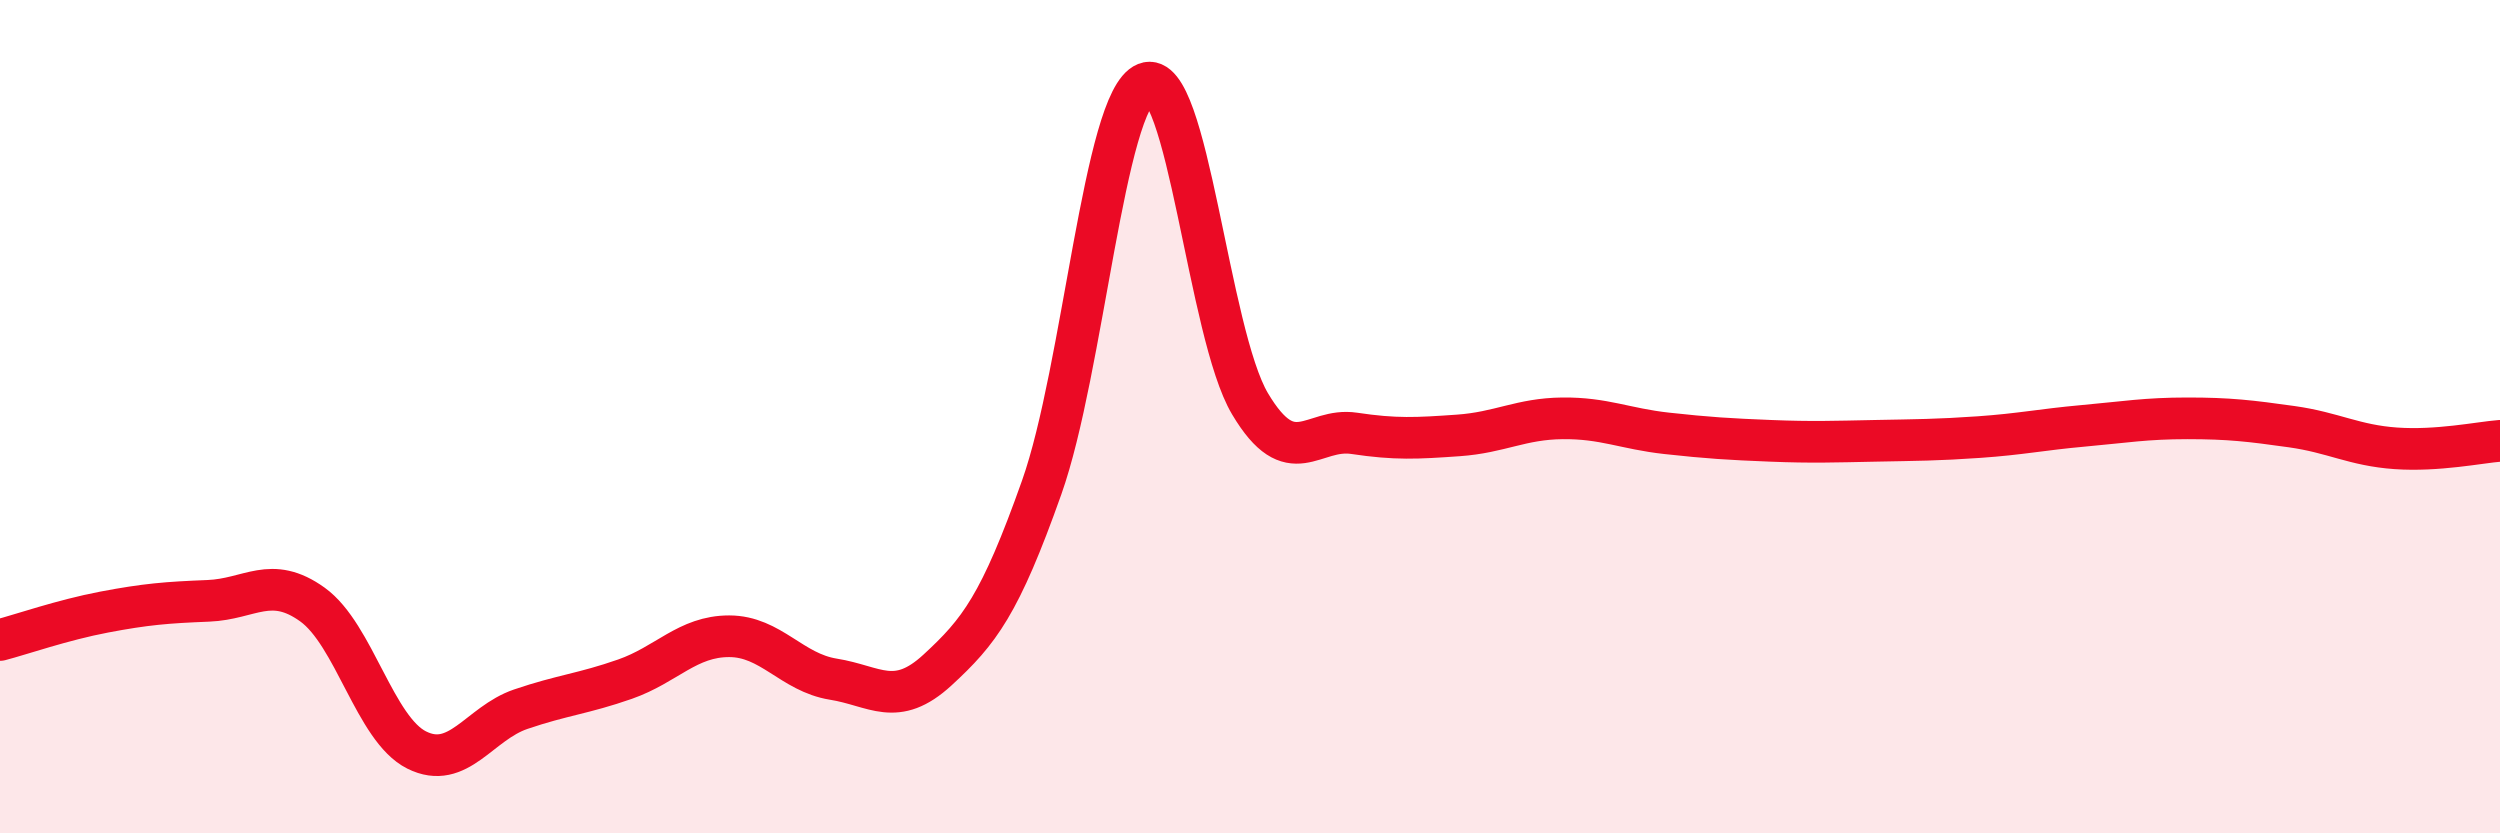
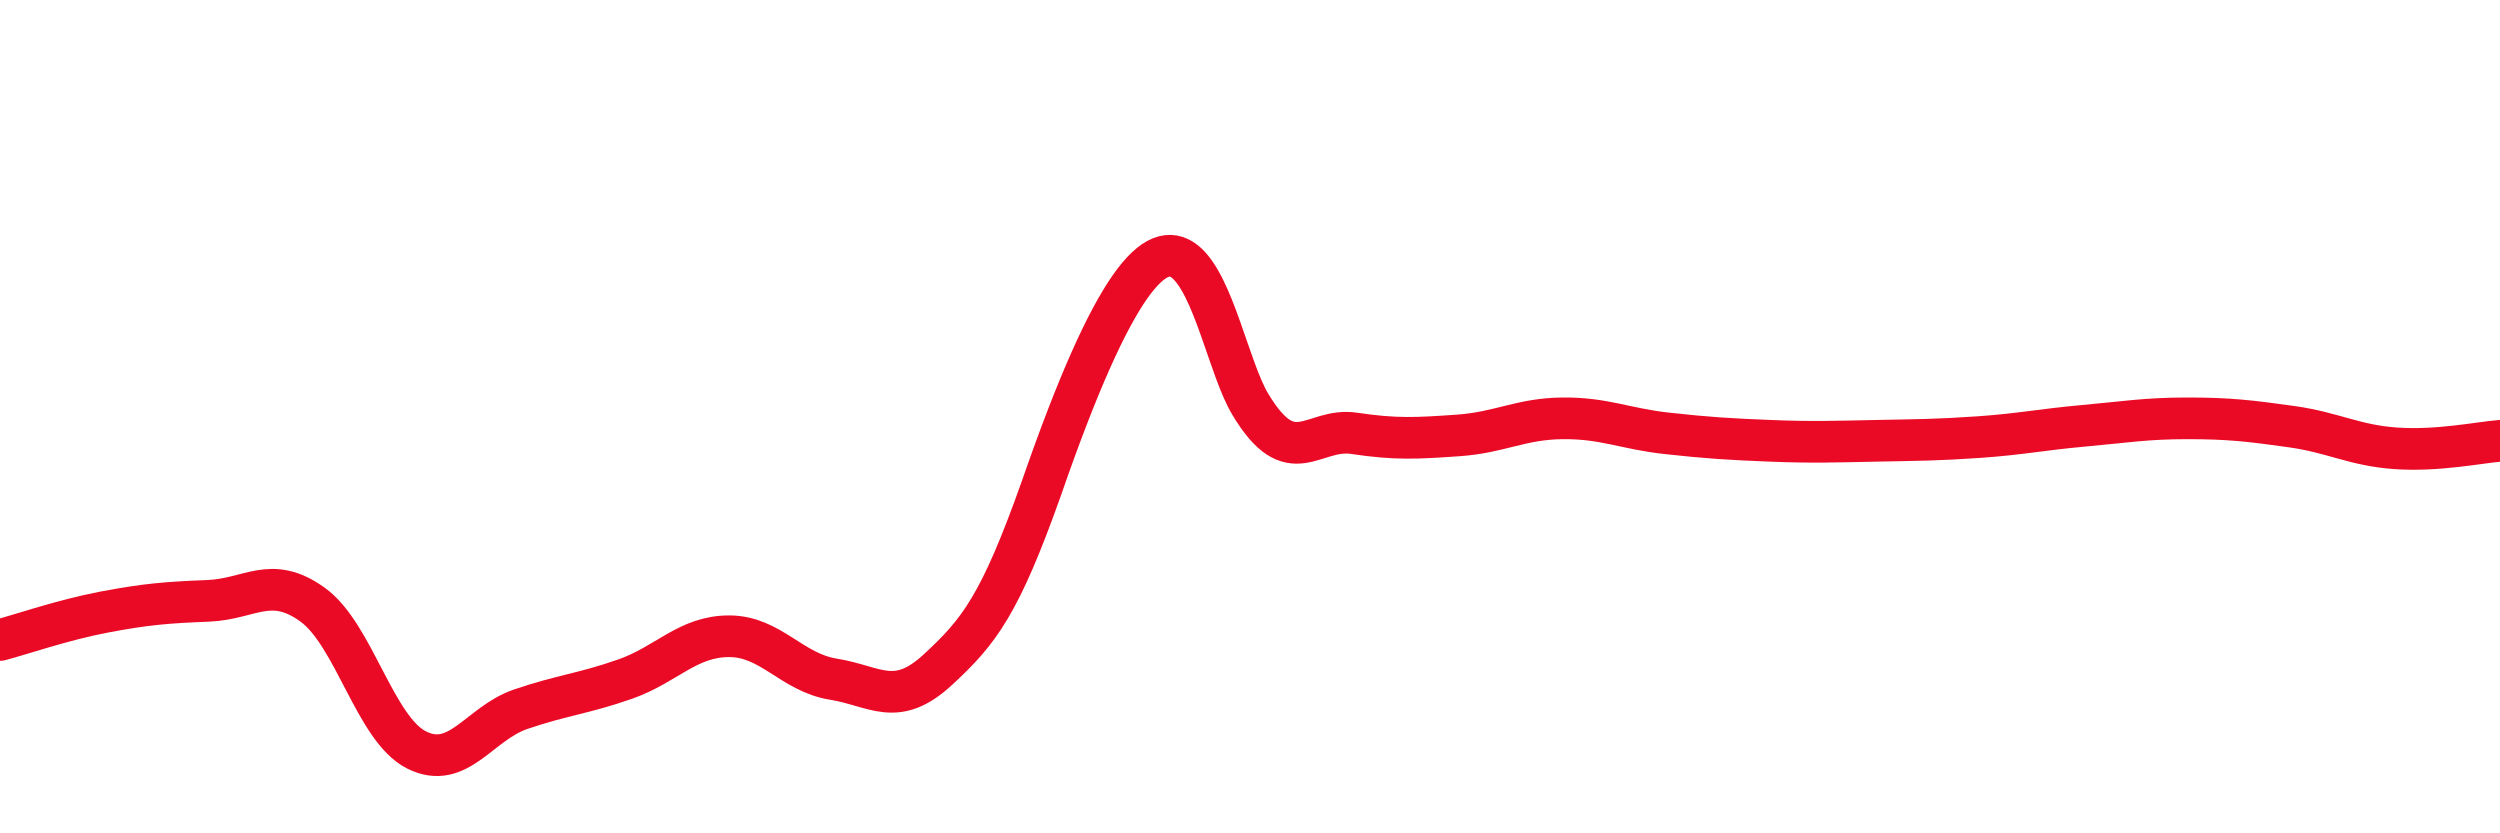
<svg xmlns="http://www.w3.org/2000/svg" width="60" height="20" viewBox="0 0 60 20">
-   <path d="M 0,15.36 C 0.5,15.23 1.5,14.88 2.5,14.69 C 3.5,14.5 4,14.46 5,14.42 C 6,14.38 6.5,13.79 7.5,14.51 C 8.5,15.23 9,17.5 10,18 C 11,18.5 11.5,17.36 12.5,17.02 C 13.5,16.68 14,16.65 15,16.3 C 16,15.95 16.5,15.27 17.5,15.27 C 18.5,15.27 19,16.14 20,16.3 C 21,16.46 21.5,17 22.5,16.08 C 23.5,15.16 24,14.52 25,11.7 C 26,8.88 26.5,2.4 27.5,2 C 28.5,1.6 29,8.01 30,9.69 C 31,11.37 31.5,10.25 32.5,10.4 C 33.5,10.55 34,10.52 35,10.45 C 36,10.38 36.5,10.05 37.5,10.04 C 38.5,10.03 39,10.29 40,10.4 C 41,10.51 41.5,10.54 42.5,10.58 C 43.5,10.62 44,10.6 45,10.58 C 46,10.56 46.5,10.56 47.5,10.49 C 48.5,10.42 49,10.31 50,10.22 C 51,10.13 51.5,10.04 52.5,10.04 C 53.5,10.04 54,10.1 55,10.24 C 56,10.38 56.5,10.69 57.5,10.76 C 58.5,10.83 59.5,10.62 60,10.58L60 20L0 20Z" fill="#EB0A25" opacity="0.1" stroke-linecap="round" stroke-linejoin="round" />
-   <path d="M 0,15.36 C 0.5,15.23 1.5,14.88 2.5,14.69 C 3.5,14.5 4,14.46 5,14.42 C 6,14.38 6.5,13.79 7.5,14.51 C 8.5,15.23 9,17.5 10,18 C 11,18.5 11.5,17.36 12.5,17.02 C 13.5,16.68 14,16.65 15,16.3 C 16,15.95 16.5,15.27 17.5,15.27 C 18.5,15.27 19,16.14 20,16.3 C 21,16.46 21.5,17 22.5,16.08 C 23.5,15.16 24,14.52 25,11.7 C 26,8.88 26.5,2.4 27.5,2 C 28.5,1.6 29,8.01 30,9.69 C 31,11.37 31.5,10.25 32.5,10.4 C 33.5,10.55 34,10.52 35,10.45 C 36,10.38 36.5,10.05 37.5,10.04 C 38.5,10.03 39,10.29 40,10.4 C 41,10.51 41.5,10.54 42.5,10.58 C 43.5,10.62 44,10.6 45,10.58 C 46,10.56 46.5,10.56 47.5,10.49 C 48.5,10.42 49,10.31 50,10.22 C 51,10.13 51.5,10.04 52.5,10.04 C 53.5,10.04 54,10.1 55,10.24 C 56,10.38 56.5,10.69 57.5,10.76 C 58.5,10.83 59.5,10.62 60,10.58" stroke="#EB0A25" stroke-width="1" fill="none" stroke-linecap="round" stroke-linejoin="round" />
+   <path d="M 0,15.36 C 0.5,15.23 1.5,14.88 2.5,14.69 C 3.5,14.5 4,14.46 5,14.42 C 6,14.38 6.5,13.79 7.5,14.51 C 8.5,15.23 9,17.5 10,18 C 11,18.5 11.5,17.36 12.5,17.02 C 13.5,16.68 14,16.65 15,16.3 C 16,15.95 16.5,15.27 17.5,15.27 C 18.5,15.27 19,16.14 20,16.3 C 21,16.46 21.5,17 22.5,16.08 C 23.5,15.16 24,14.52 25,11.7 C 28.5,1.6 29,8.01 30,9.69 C 31,11.37 31.5,10.25 32.5,10.4 C 33.5,10.55 34,10.52 35,10.45 C 36,10.38 36.5,10.05 37.5,10.04 C 38.5,10.03 39,10.29 40,10.4 C 41,10.51 41.5,10.54 42.5,10.58 C 43.5,10.62 44,10.6 45,10.58 C 46,10.56 46.5,10.56 47.5,10.49 C 48.5,10.42 49,10.31 50,10.22 C 51,10.13 51.5,10.04 52.5,10.04 C 53.5,10.04 54,10.1 55,10.24 C 56,10.38 56.5,10.69 57.5,10.76 C 58.5,10.83 59.5,10.62 60,10.58" stroke="#EB0A25" stroke-width="1" fill="none" stroke-linecap="round" stroke-linejoin="round" />
</svg>